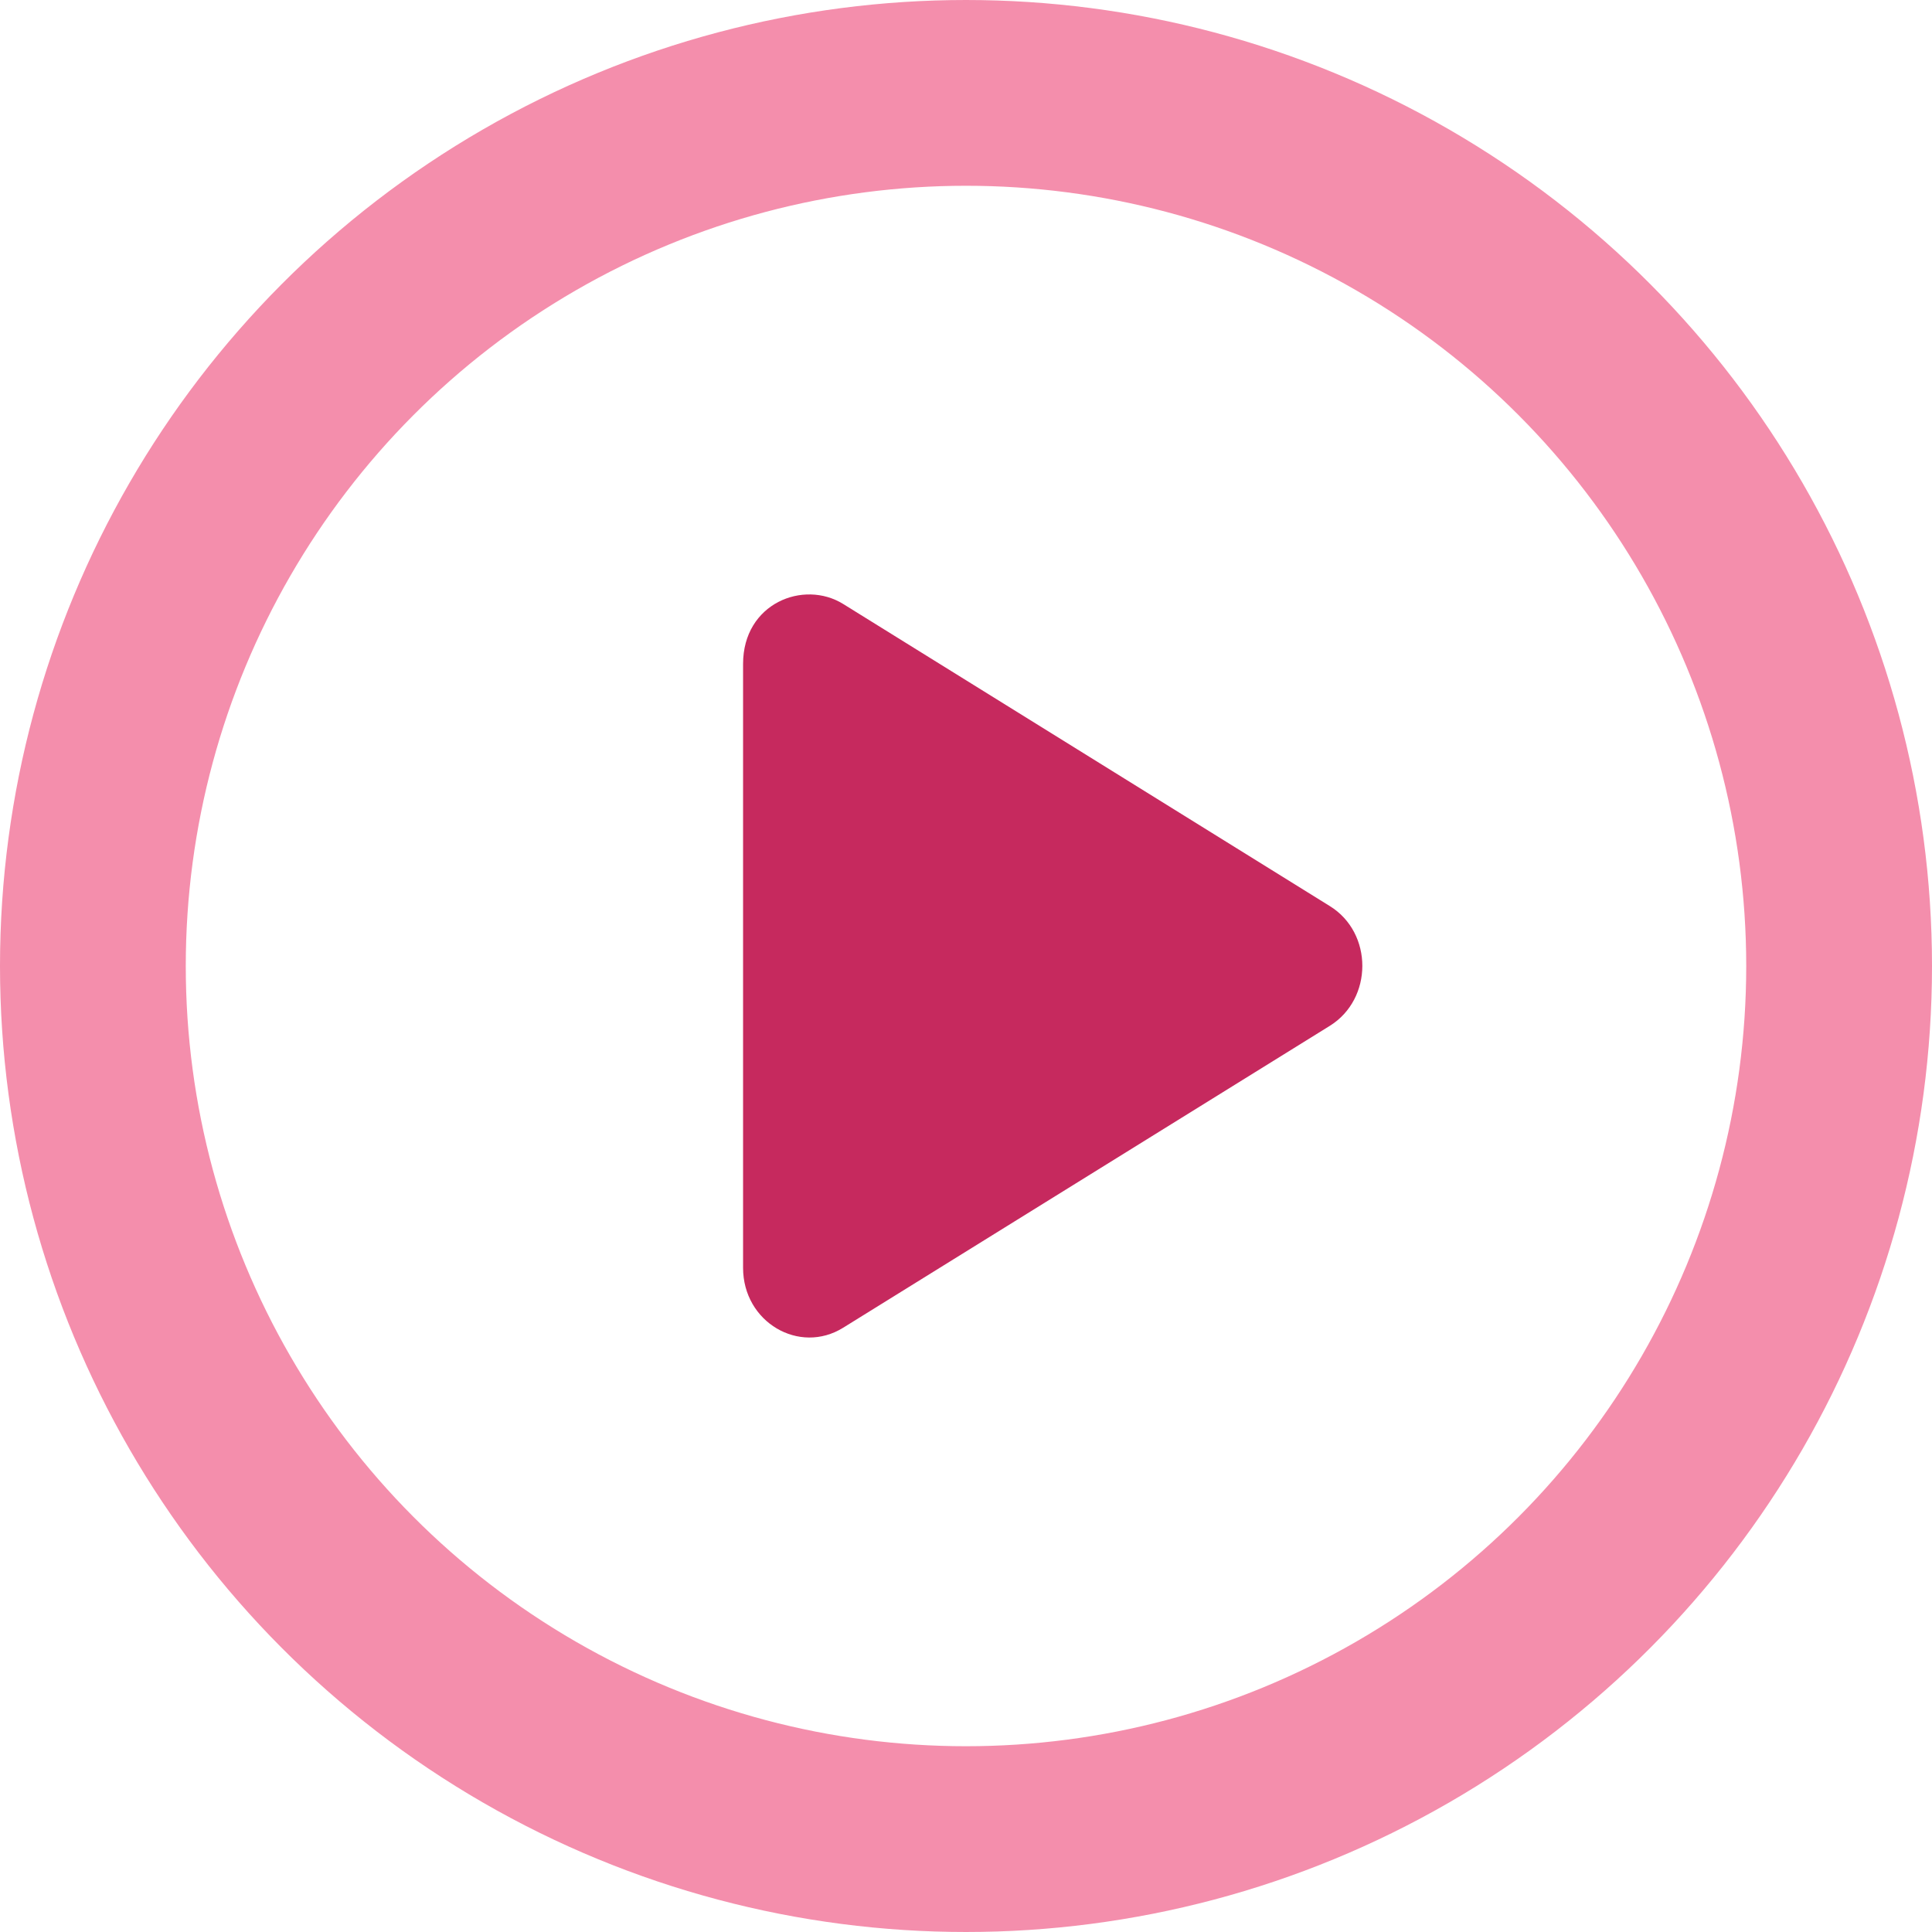
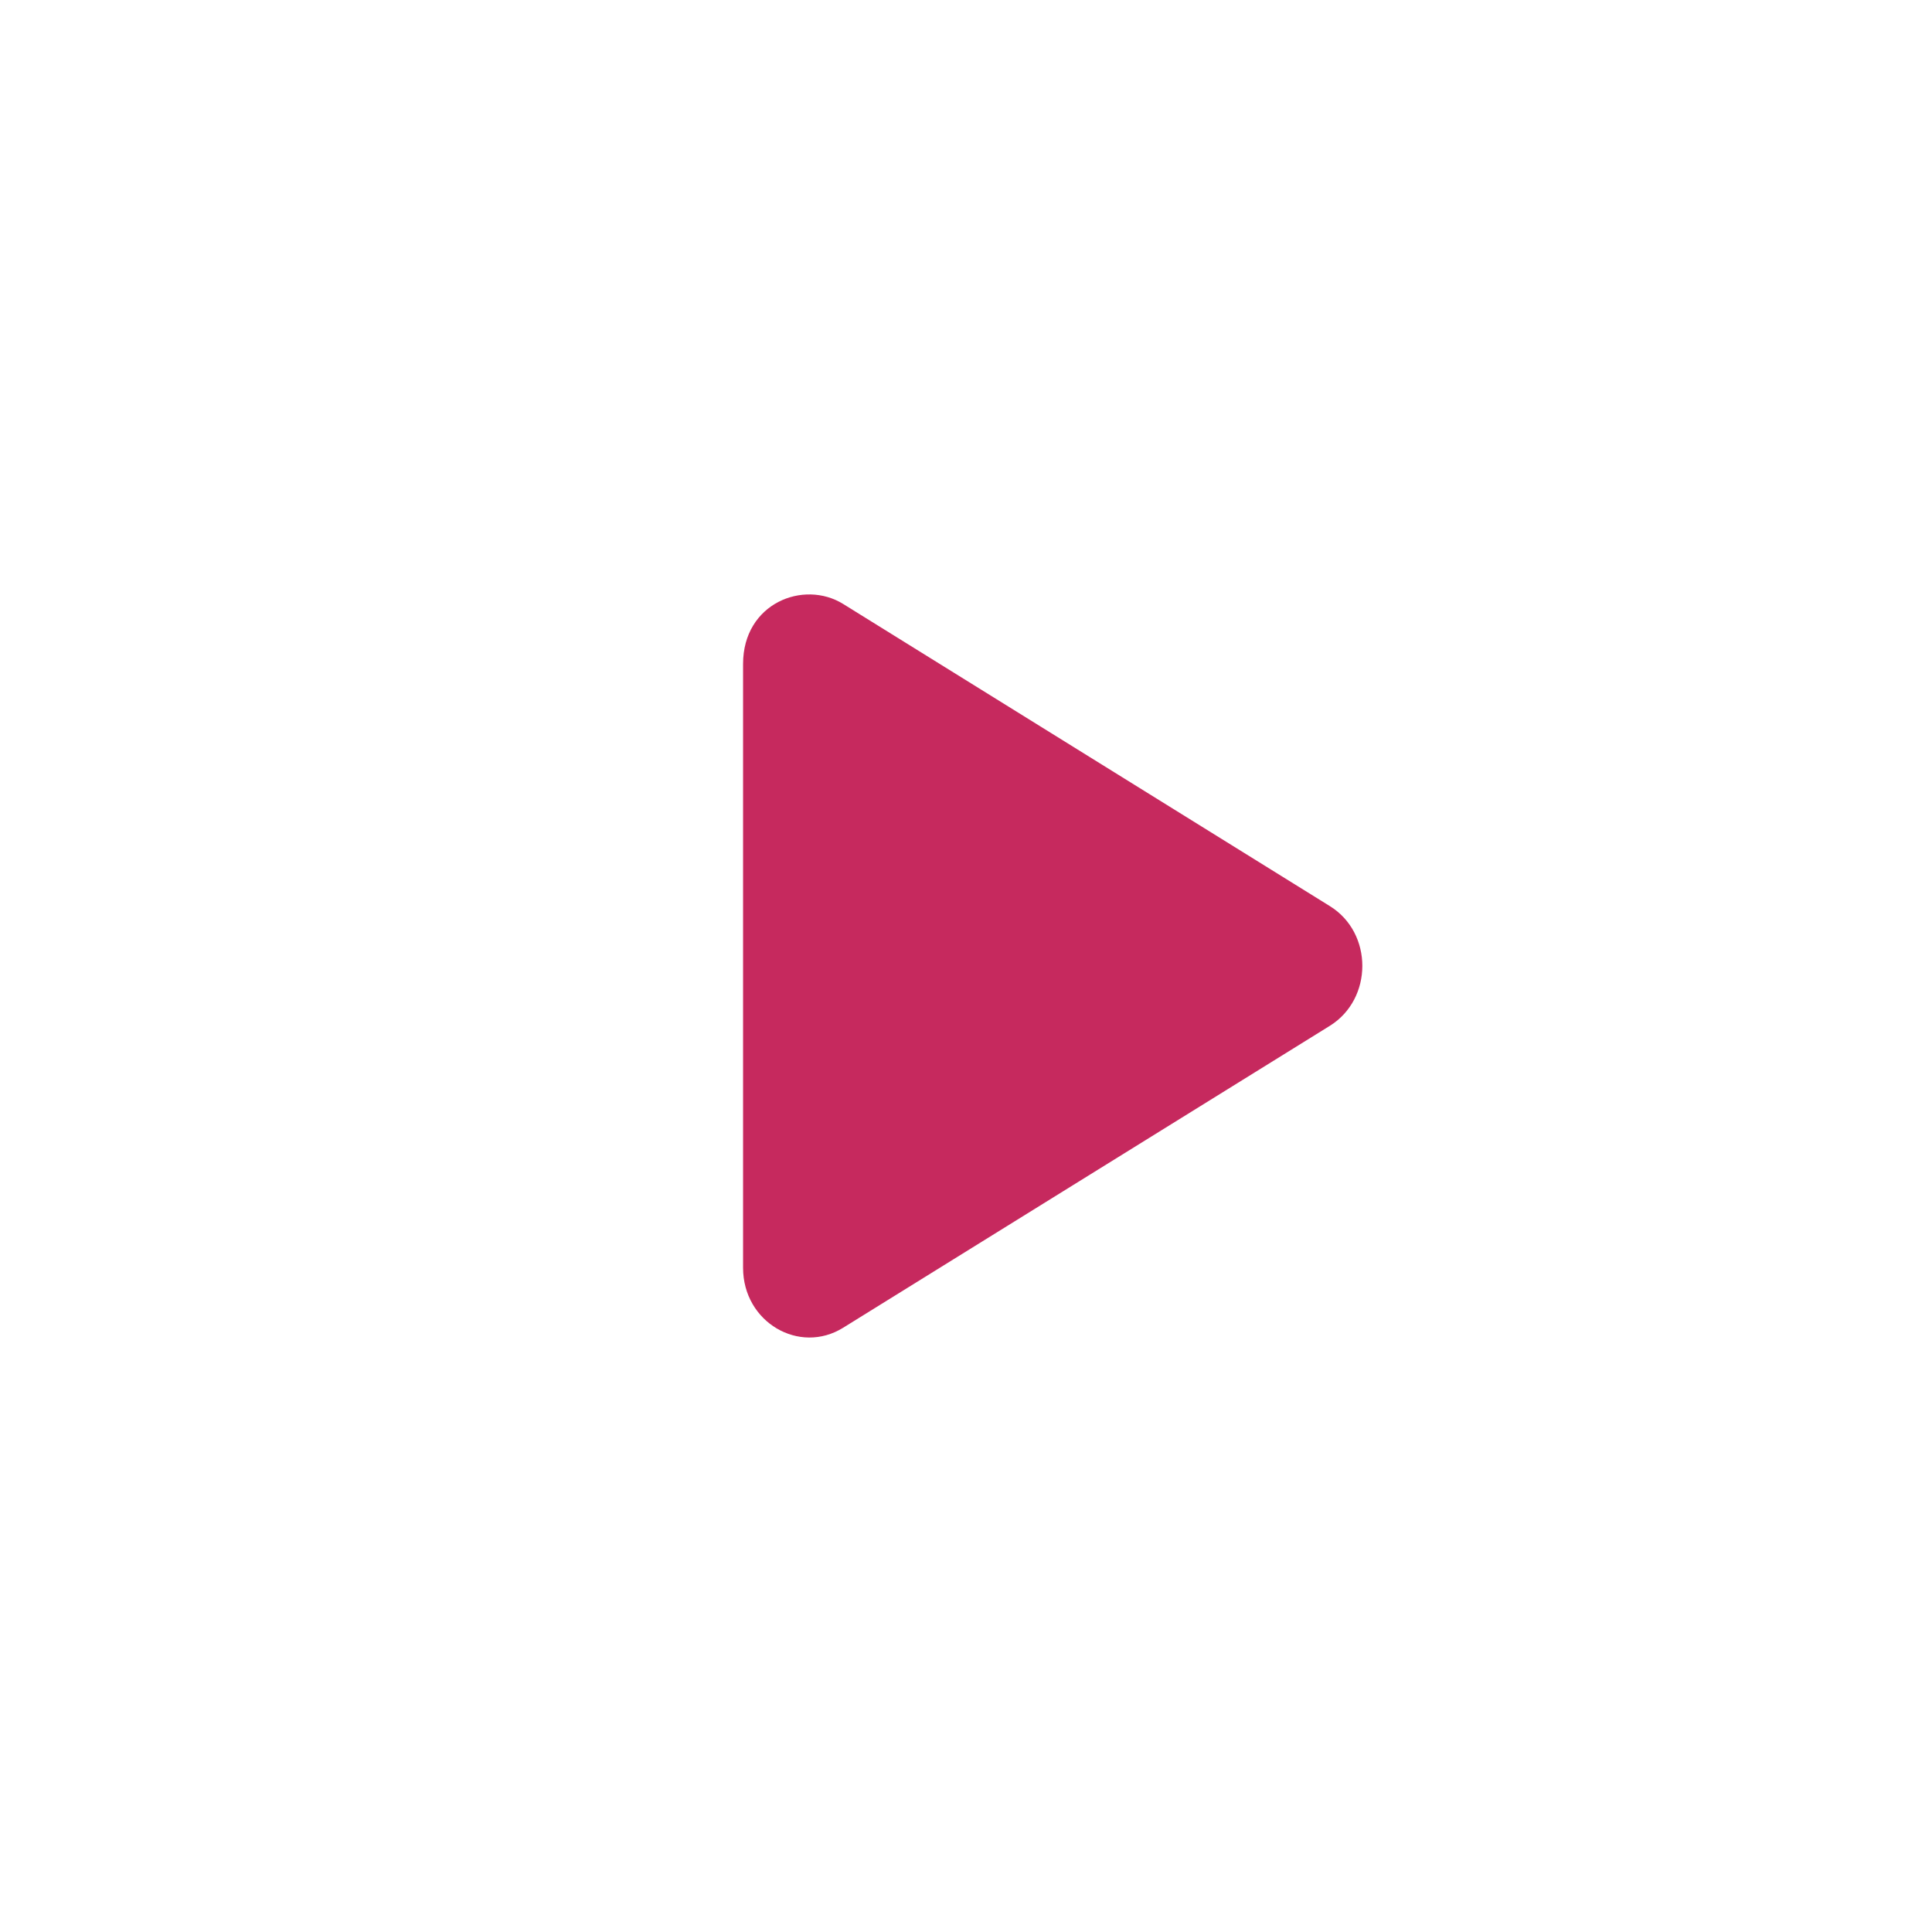
<svg xmlns="http://www.w3.org/2000/svg" width="26" height="26" viewBox="0 0 26 26">
  <g fill="none" fill-rule="evenodd">
-     <circle cx="13" cy="13" r="11.75" stroke="#F48EAC" stroke-width="2.5" />
    <path fill="#C6295E" fill-rule="nonzero" d="M17.895 12.193l-6.548-4.065c-.532-.33-1.347-.01-1.347.807v8.127c0 .732.757 1.173 1.347.806l6.548-4.062c.584-.362.586-1.252 0-1.613z" />
  </g>
</svg>